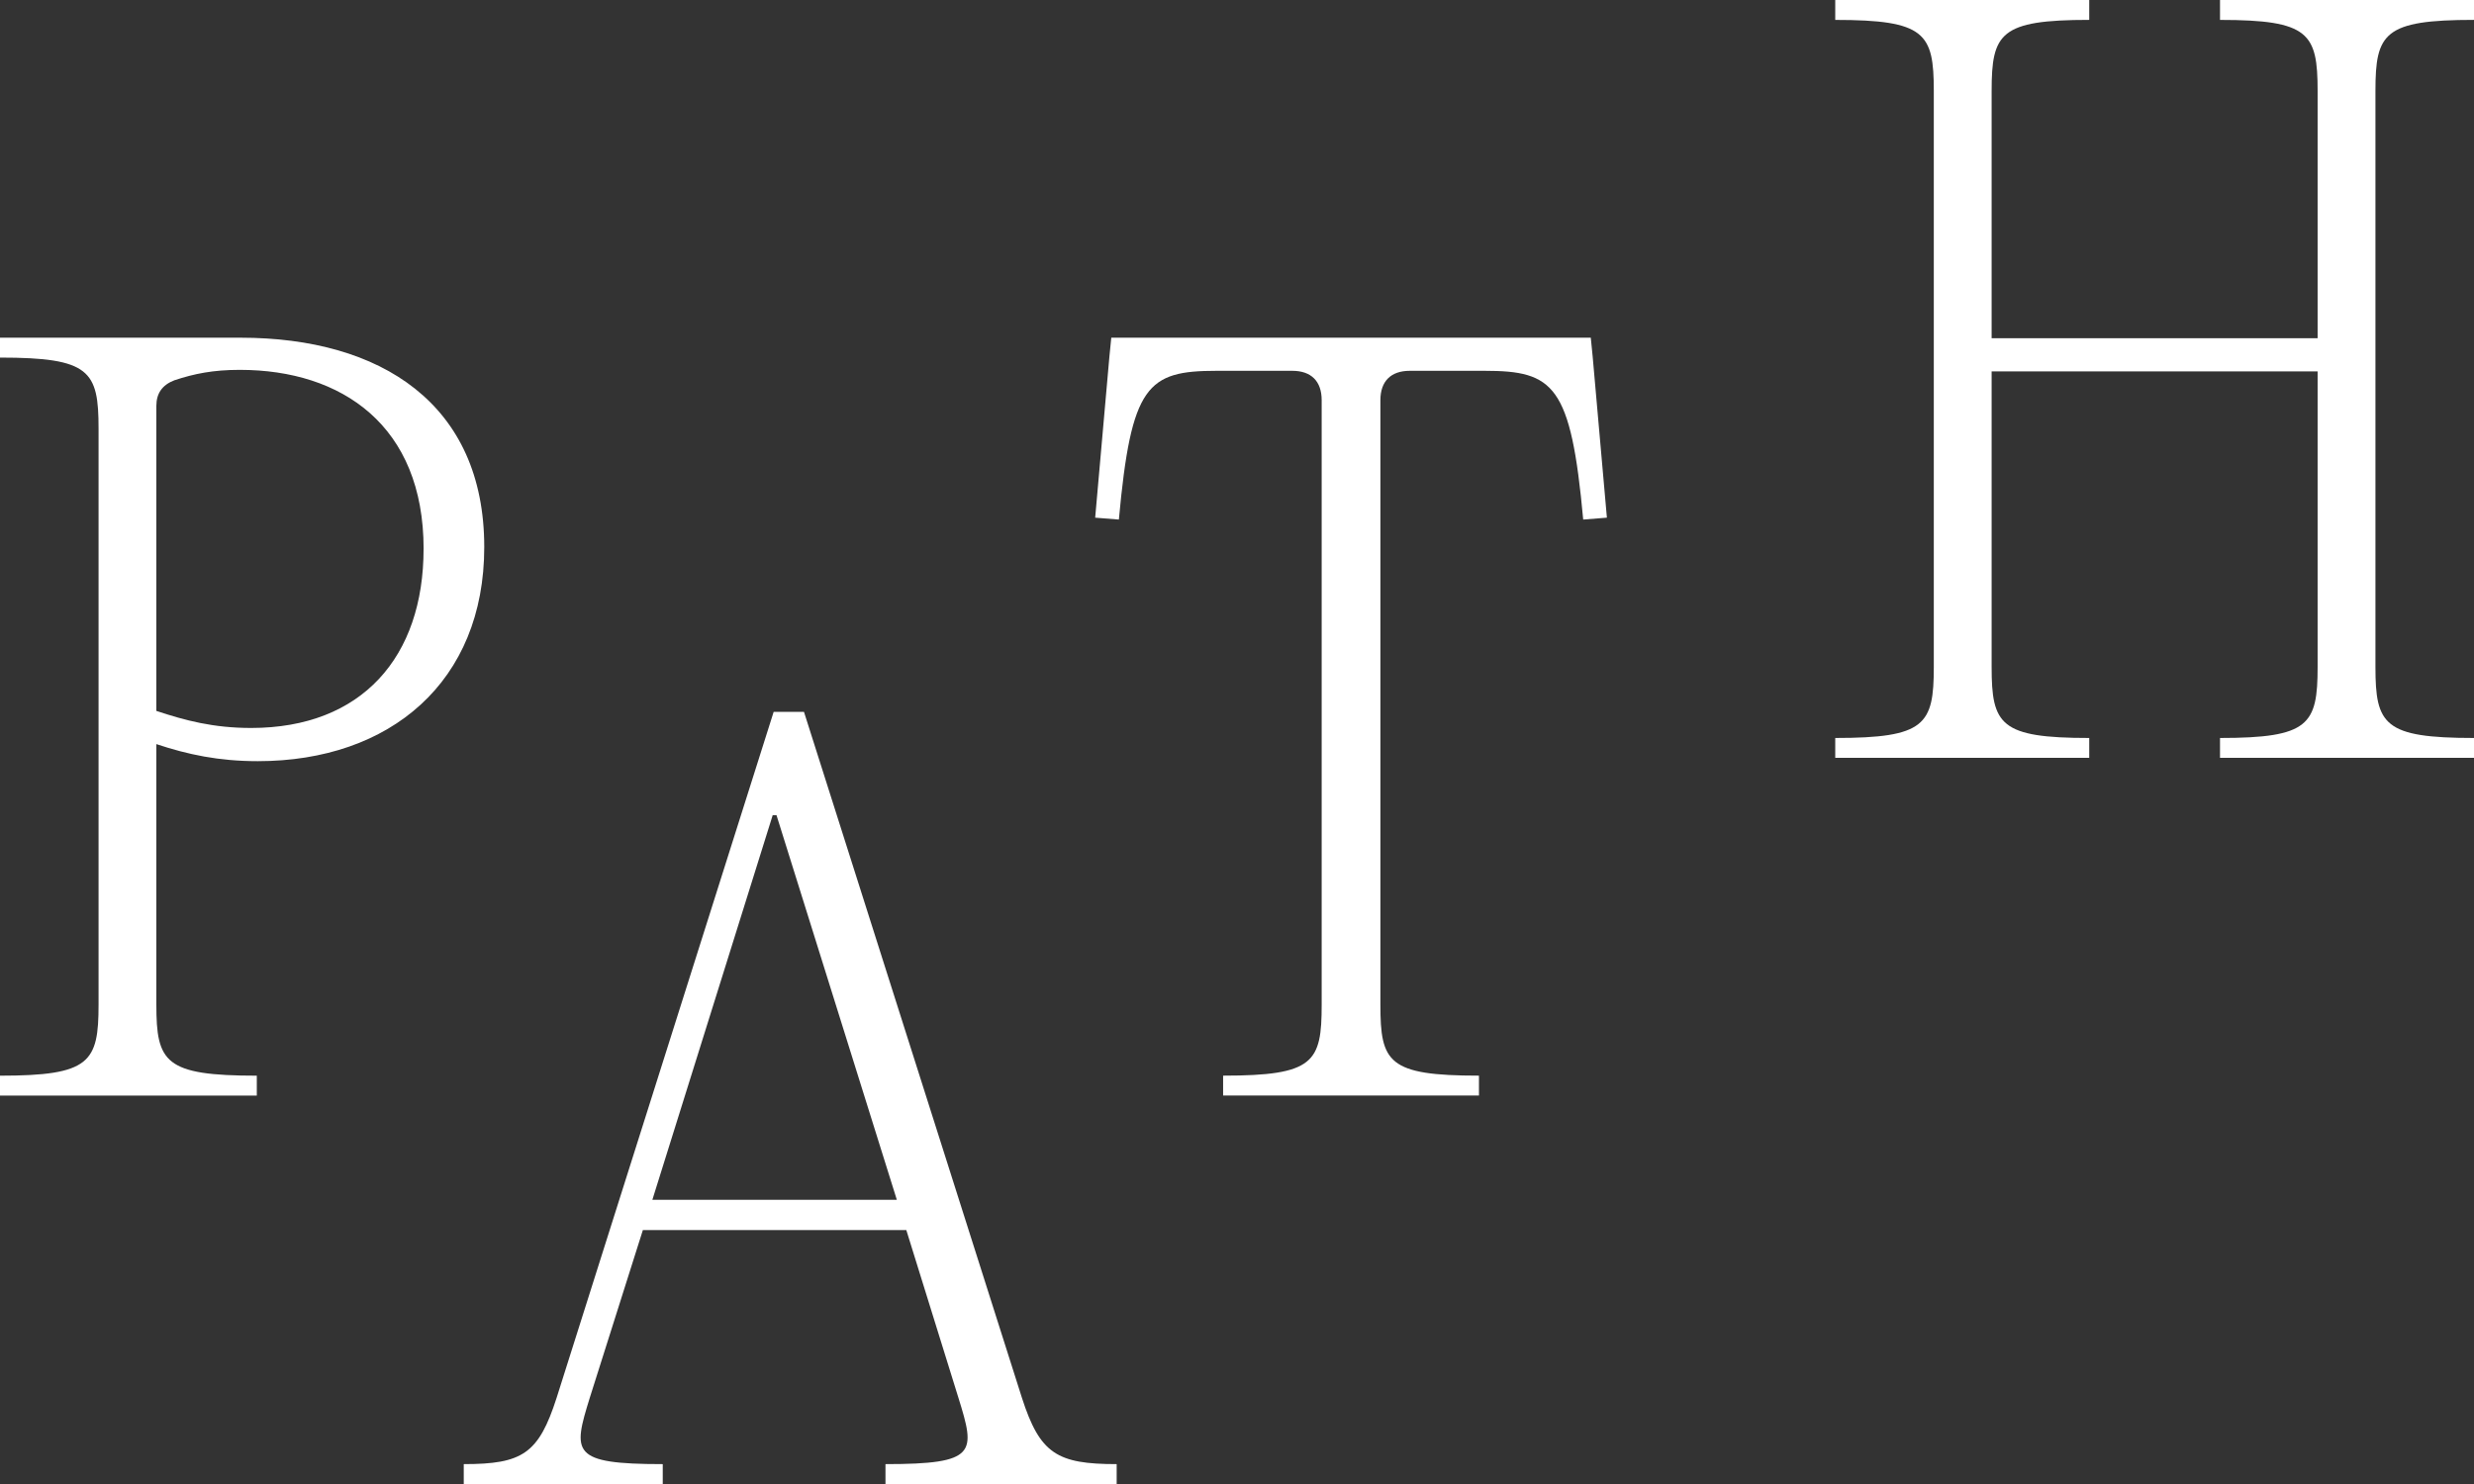
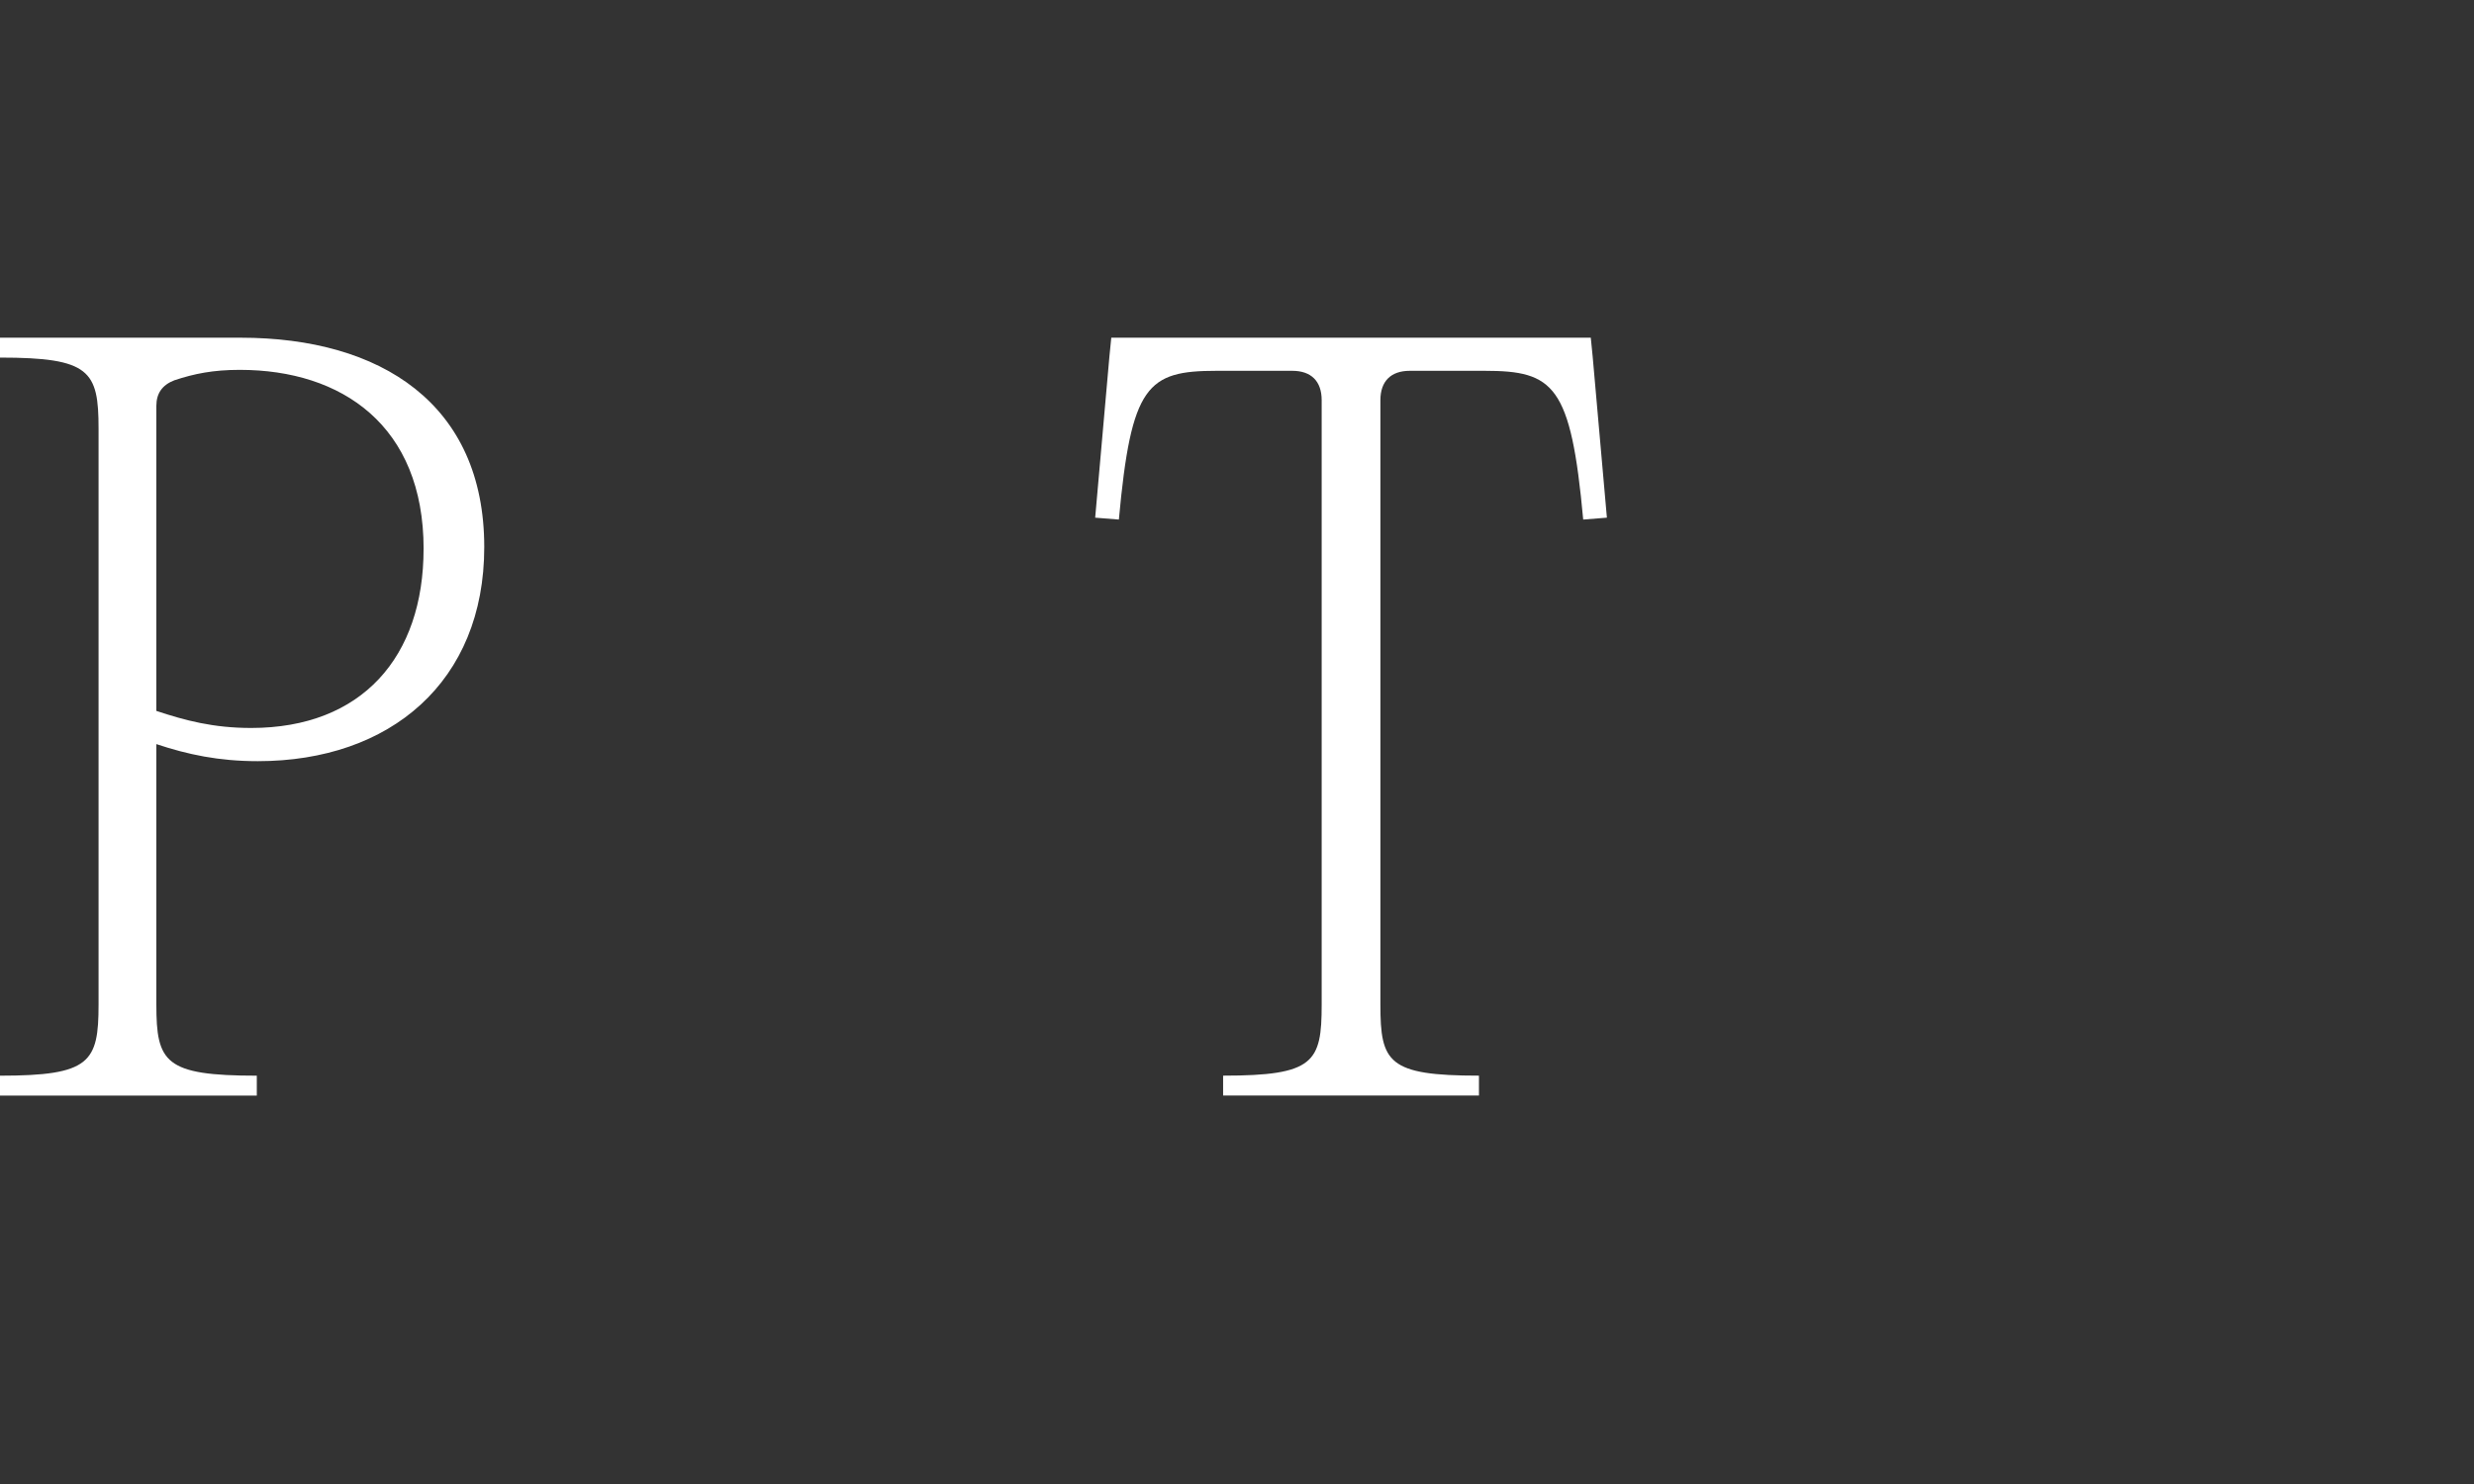
<svg xmlns="http://www.w3.org/2000/svg" id="Layer_1" data-name="Layer 1" viewBox="0 0 800 480">
  <rect x="0" y="0" width="800" height="480" fill="#333333" stroke="none" />
  <path d="M0,347.93c29.12,0,31.87-4.29,31.87-22.98v-186.31c0-18.69-2.75-22.98-31.87-22.98v-6.43h77.84c45.35,0,78.75,21.45,78.75,67.72,0,43.51-30.33,69.25-73.24,69.25-12.57,0-22.67-2.14-32.79-5.52v84.27c0,18.69,2.75,22.98,32.48,22.98v6.43H0v-6.43ZM136.98,177.55c0-39.83-26.35-57.92-59.45-57.92-8.58,0-14.7,1.23-21.14,3.37-3.99,1.54-5.83,4.29-5.83,8.28v98.66c9.2,3.06,18.38,5.52,30.64,5.52,35.85,0,55.77-22.98,55.77-57.92Z" fill="#fff" />
-   <path d="M330.45,452.12c5.83,18.08,11.34,21.45,30.64,21.45v6.43h-74.76v-6.43c29.72,0,29.11-3.68,23.59-21.45l-16.85-54.25h-85.19l-17.17,54.25c-5.51,17.77-6.12,21.45,23.6,21.45v6.43h-64.35v-6.43c18.99,0,24.21-3.37,30.03-21.45l70.18-221.86h9.81l70.47,221.86ZM210.95,388.07h79.05l-38.91-124.4h-1.23l-38.91,124.4Z" fill="#fff" />
  <path d="M393.36,119.94c-22.36,0-27.58,4.6-31.56,48.11l-7.66-.61,4.6-52.1.61-6.12h155.05l.61,6.12,4.6,52.1-7.66.61c-3.98-43.51-9.5-48.11-31.86-48.11h-24.21c-6.13,0-9.51,3.37-9.51,9.5v195.5c0,18.69,2.45,22.98,31.87,22.98v6.43h-82.73v-6.43c29.42,0,31.87-4.29,31.87-22.98v-195.5c0-6.12-3.37-9.5-9.5-9.5h-24.52Z" fill="#fff" />
-   <path d="M800,6.43c-29.11,0-31.87,4.29-31.87,22.98v186.31c0,18.69,2.76,22.98,31.87,22.98v6.43h-82.13v-6.43c28.81,0,31.56-4.29,31.56-22.98v-95.6h-105.41v95.6c0,18.69,2.75,22.98,31.56,22.98v6.43h-82.13v-6.43c29.12,0,31.87-4.29,31.87-22.98V29.42c0-18.69-2.75-22.98-31.87-22.98V0h82.13v6.43c-28.81,0-31.56,4.29-31.56,22.98v79.98h105.41V29.42c0-18.69-2.75-22.98-31.56-22.98V0h82.13v6.43Z" fill="#fff" />
</svg>